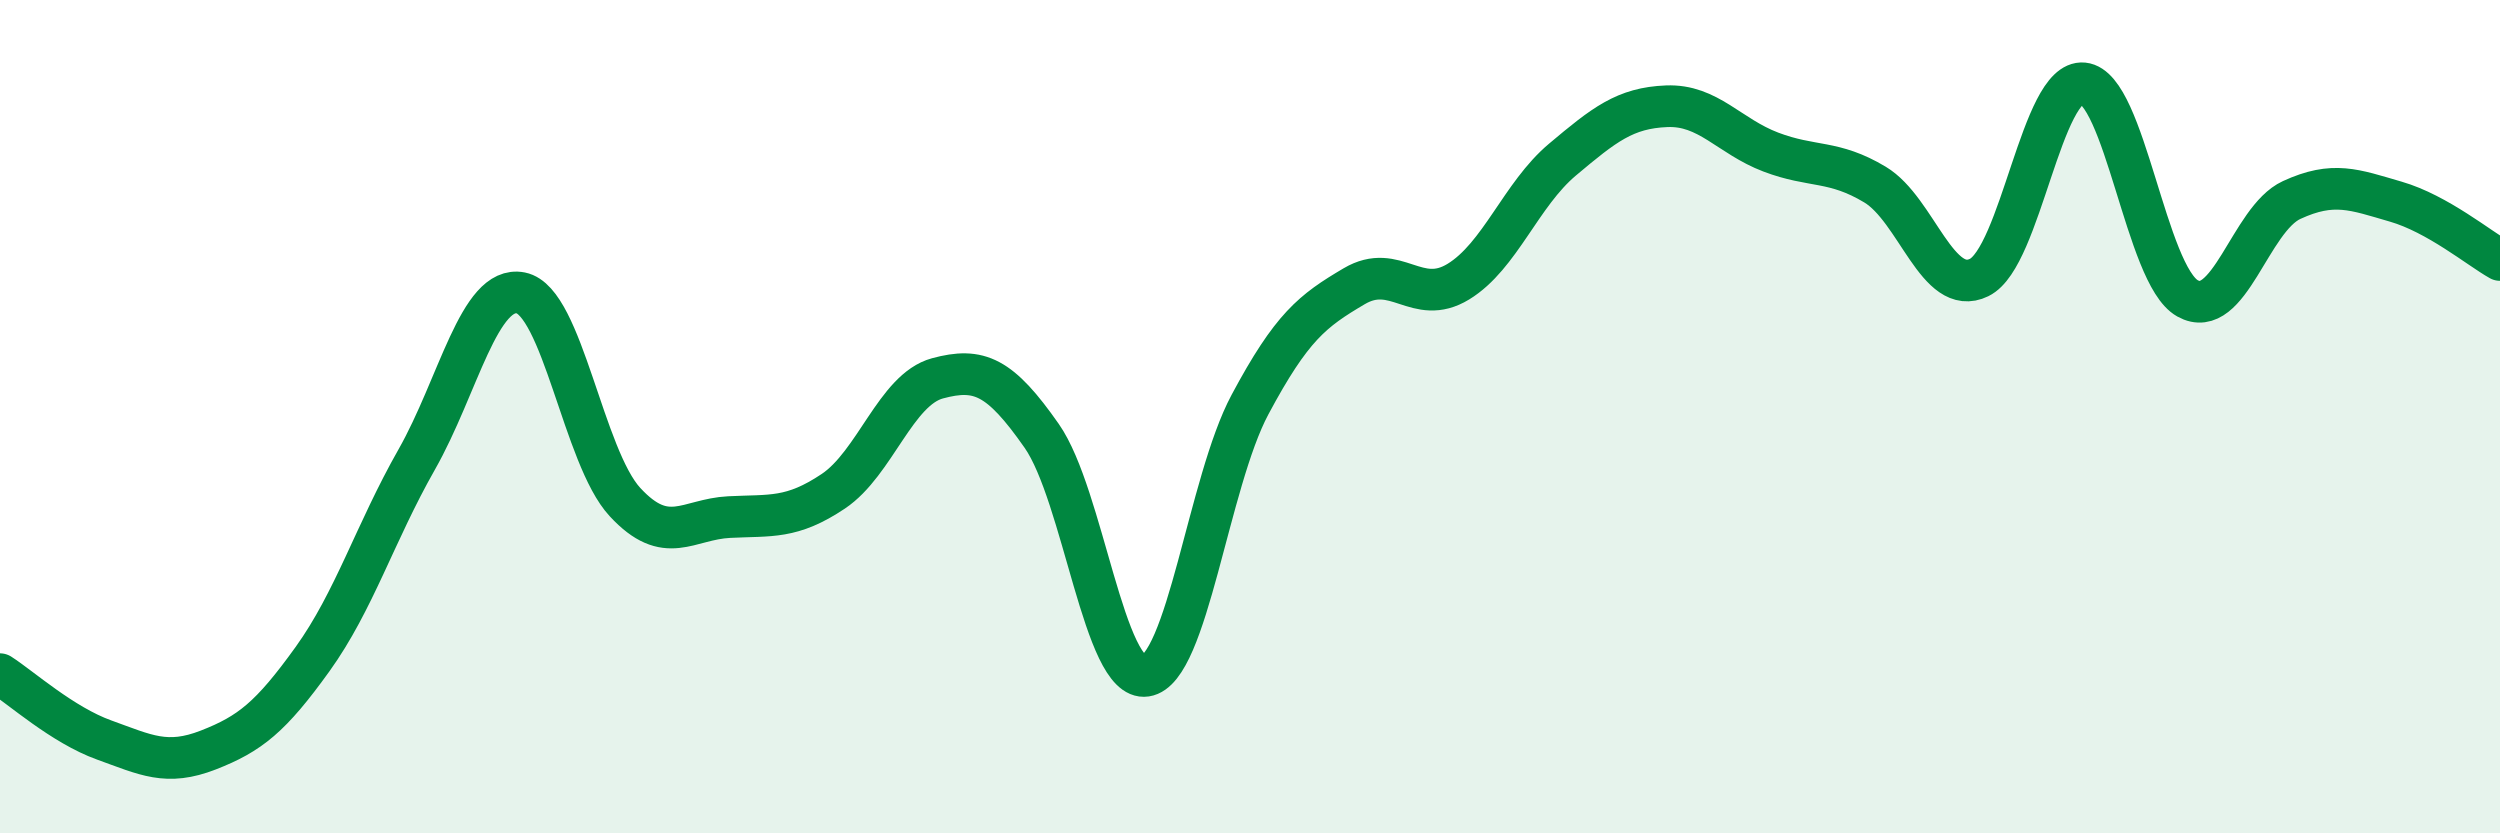
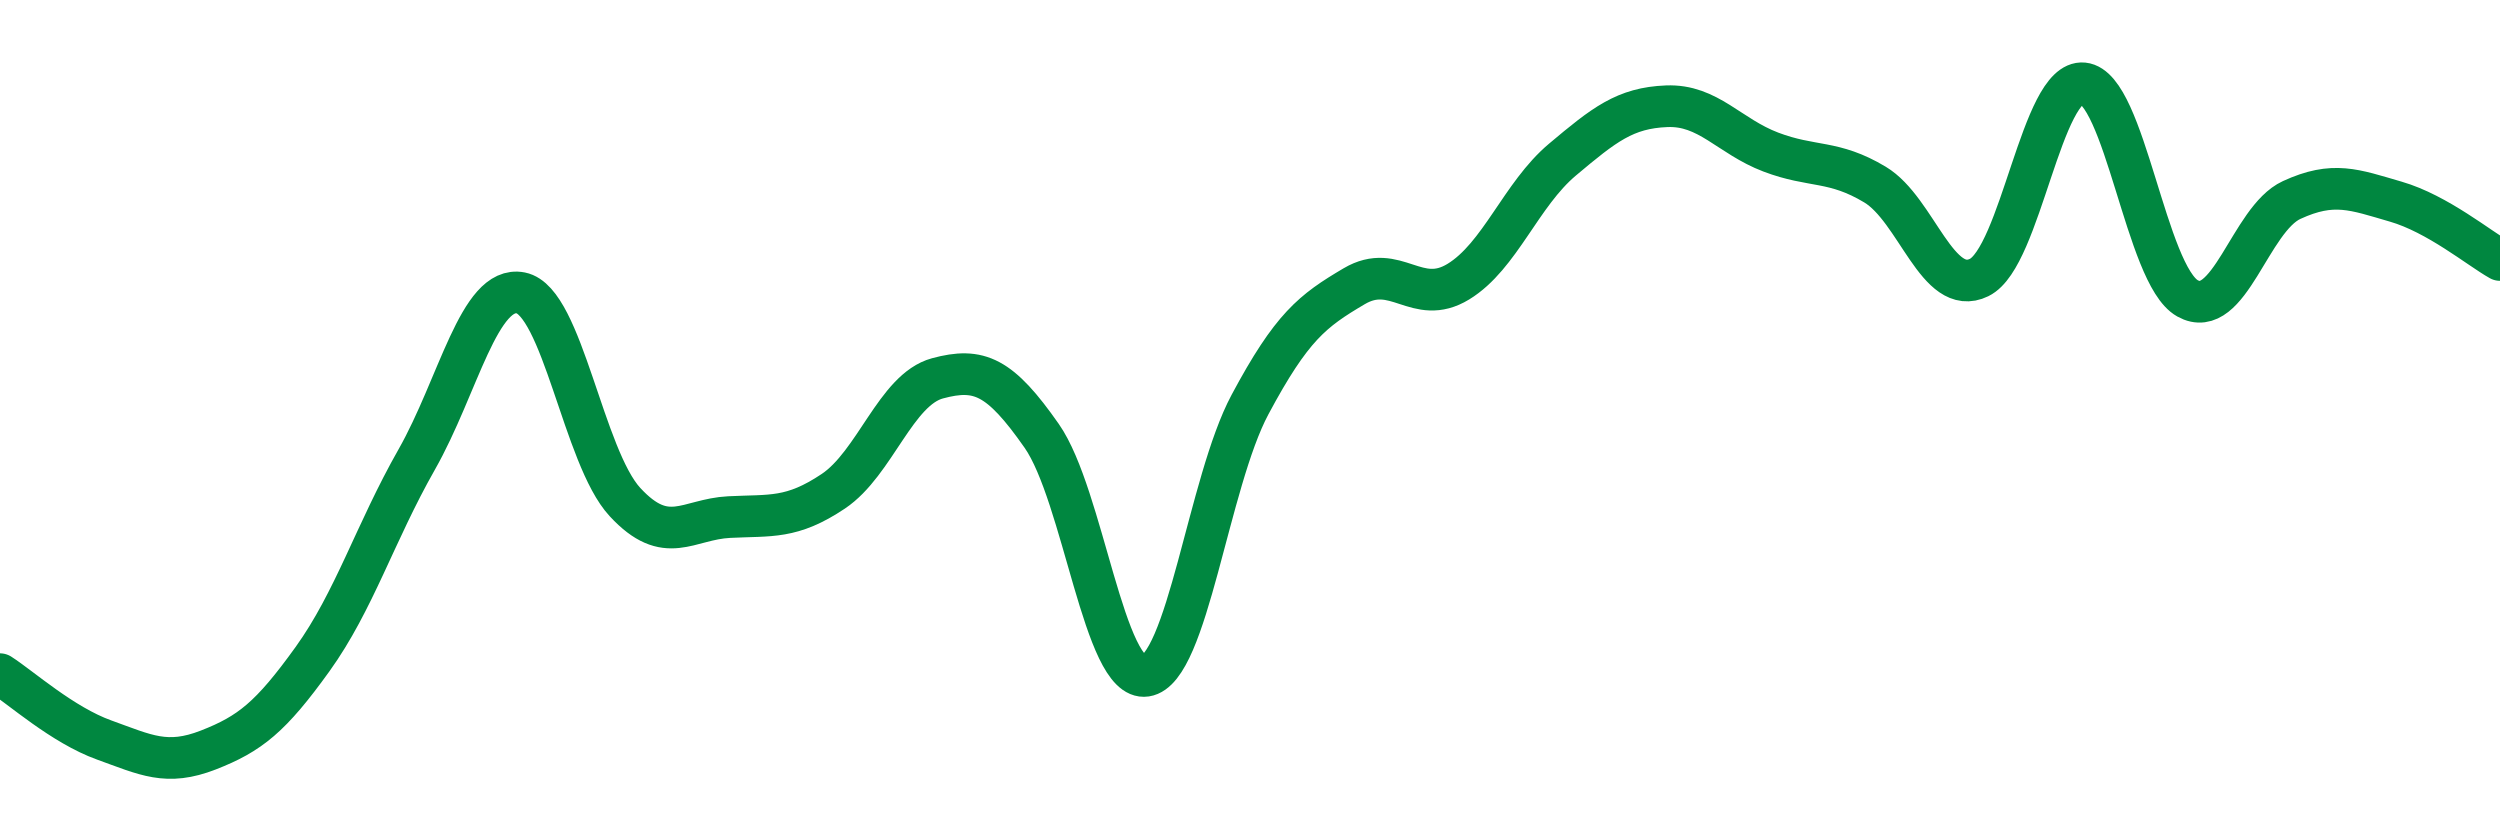
<svg xmlns="http://www.w3.org/2000/svg" width="60" height="20" viewBox="0 0 60 20">
-   <path d="M 0,16.18 C 0.5,16.5 1.5,17.4 2.5,17.76 C 3.5,18.12 4,18.39 5,18 C 6,17.61 6.5,17.21 7.5,15.82 C 8.5,14.43 9,12.79 10,11.03 C 11,9.27 11.5,6.83 12.5,7.03 C 13.5,7.23 14,10.97 15,12.05 C 16,13.13 16.5,12.46 17.5,12.41 C 18.5,12.36 19,12.46 20,11.79 C 21,11.12 21.5,9.35 22.5,9.08 C 23.5,8.81 24,9.03 25,10.46 C 26,11.89 26.5,16.37 27.5,16.22 C 28.5,16.07 29,11.58 30,9.71 C 31,7.84 31.5,7.46 32.5,6.87 C 33.5,6.28 34,7.37 35,6.76 C 36,6.15 36.5,4.67 37.5,3.83 C 38.5,2.99 39,2.59 40,2.55 C 41,2.51 41.5,3.27 42.5,3.65 C 43.5,4.03 44,3.83 45,4.43 C 46,5.03 46.5,7.15 47.5,6.66 C 48.5,6.17 49,1.9 50,2 C 51,2.1 51.5,6.6 52.5,7.16 C 53.5,7.72 54,5.26 55,4.8 C 56,4.34 56.5,4.55 57.5,4.84 C 58.5,5.13 59.5,5.96 60,6.24L60 20L0 20Z" fill="#008740" opacity="0.1" stroke-linecap="round" stroke-linejoin="round" />
  <path d="M 0,16.18 C 0.5,16.5 1.5,17.4 2.5,17.76 C 3.5,18.12 4,18.39 5,18 C 6,17.61 6.5,17.21 7.5,15.82 C 8.5,14.43 9,12.79 10,11.03 C 11,9.27 11.5,6.83 12.5,7.03 C 13.5,7.23 14,10.97 15,12.05 C 16,13.13 16.5,12.46 17.5,12.41 C 18.5,12.36 19,12.46 20,11.79 C 21,11.12 21.5,9.35 22.5,9.08 C 23.5,8.81 24,9.03 25,10.46 C 26,11.89 26.5,16.37 27.5,16.22 C 28.5,16.07 29,11.58 30,9.71 C 31,7.84 31.5,7.46 32.5,6.87 C 33.5,6.28 34,7.37 35,6.76 C 36,6.15 36.5,4.67 37.5,3.83 C 38.5,2.99 39,2.59 40,2.55 C 41,2.51 41.5,3.27 42.5,3.65 C 43.5,4.03 44,3.83 45,4.43 C 46,5.03 46.5,7.15 47.5,6.66 C 48.5,6.17 49,1.9 50,2 C 51,2.1 51.5,6.6 52.5,7.16 C 53.5,7.72 54,5.26 55,4.8 C 56,4.34 56.5,4.55 57.5,4.84 C 58.5,5.13 59.5,5.96 60,6.24" stroke="#008740" stroke-width="1" fill="none" stroke-linecap="round" stroke-linejoin="round" />
</svg>